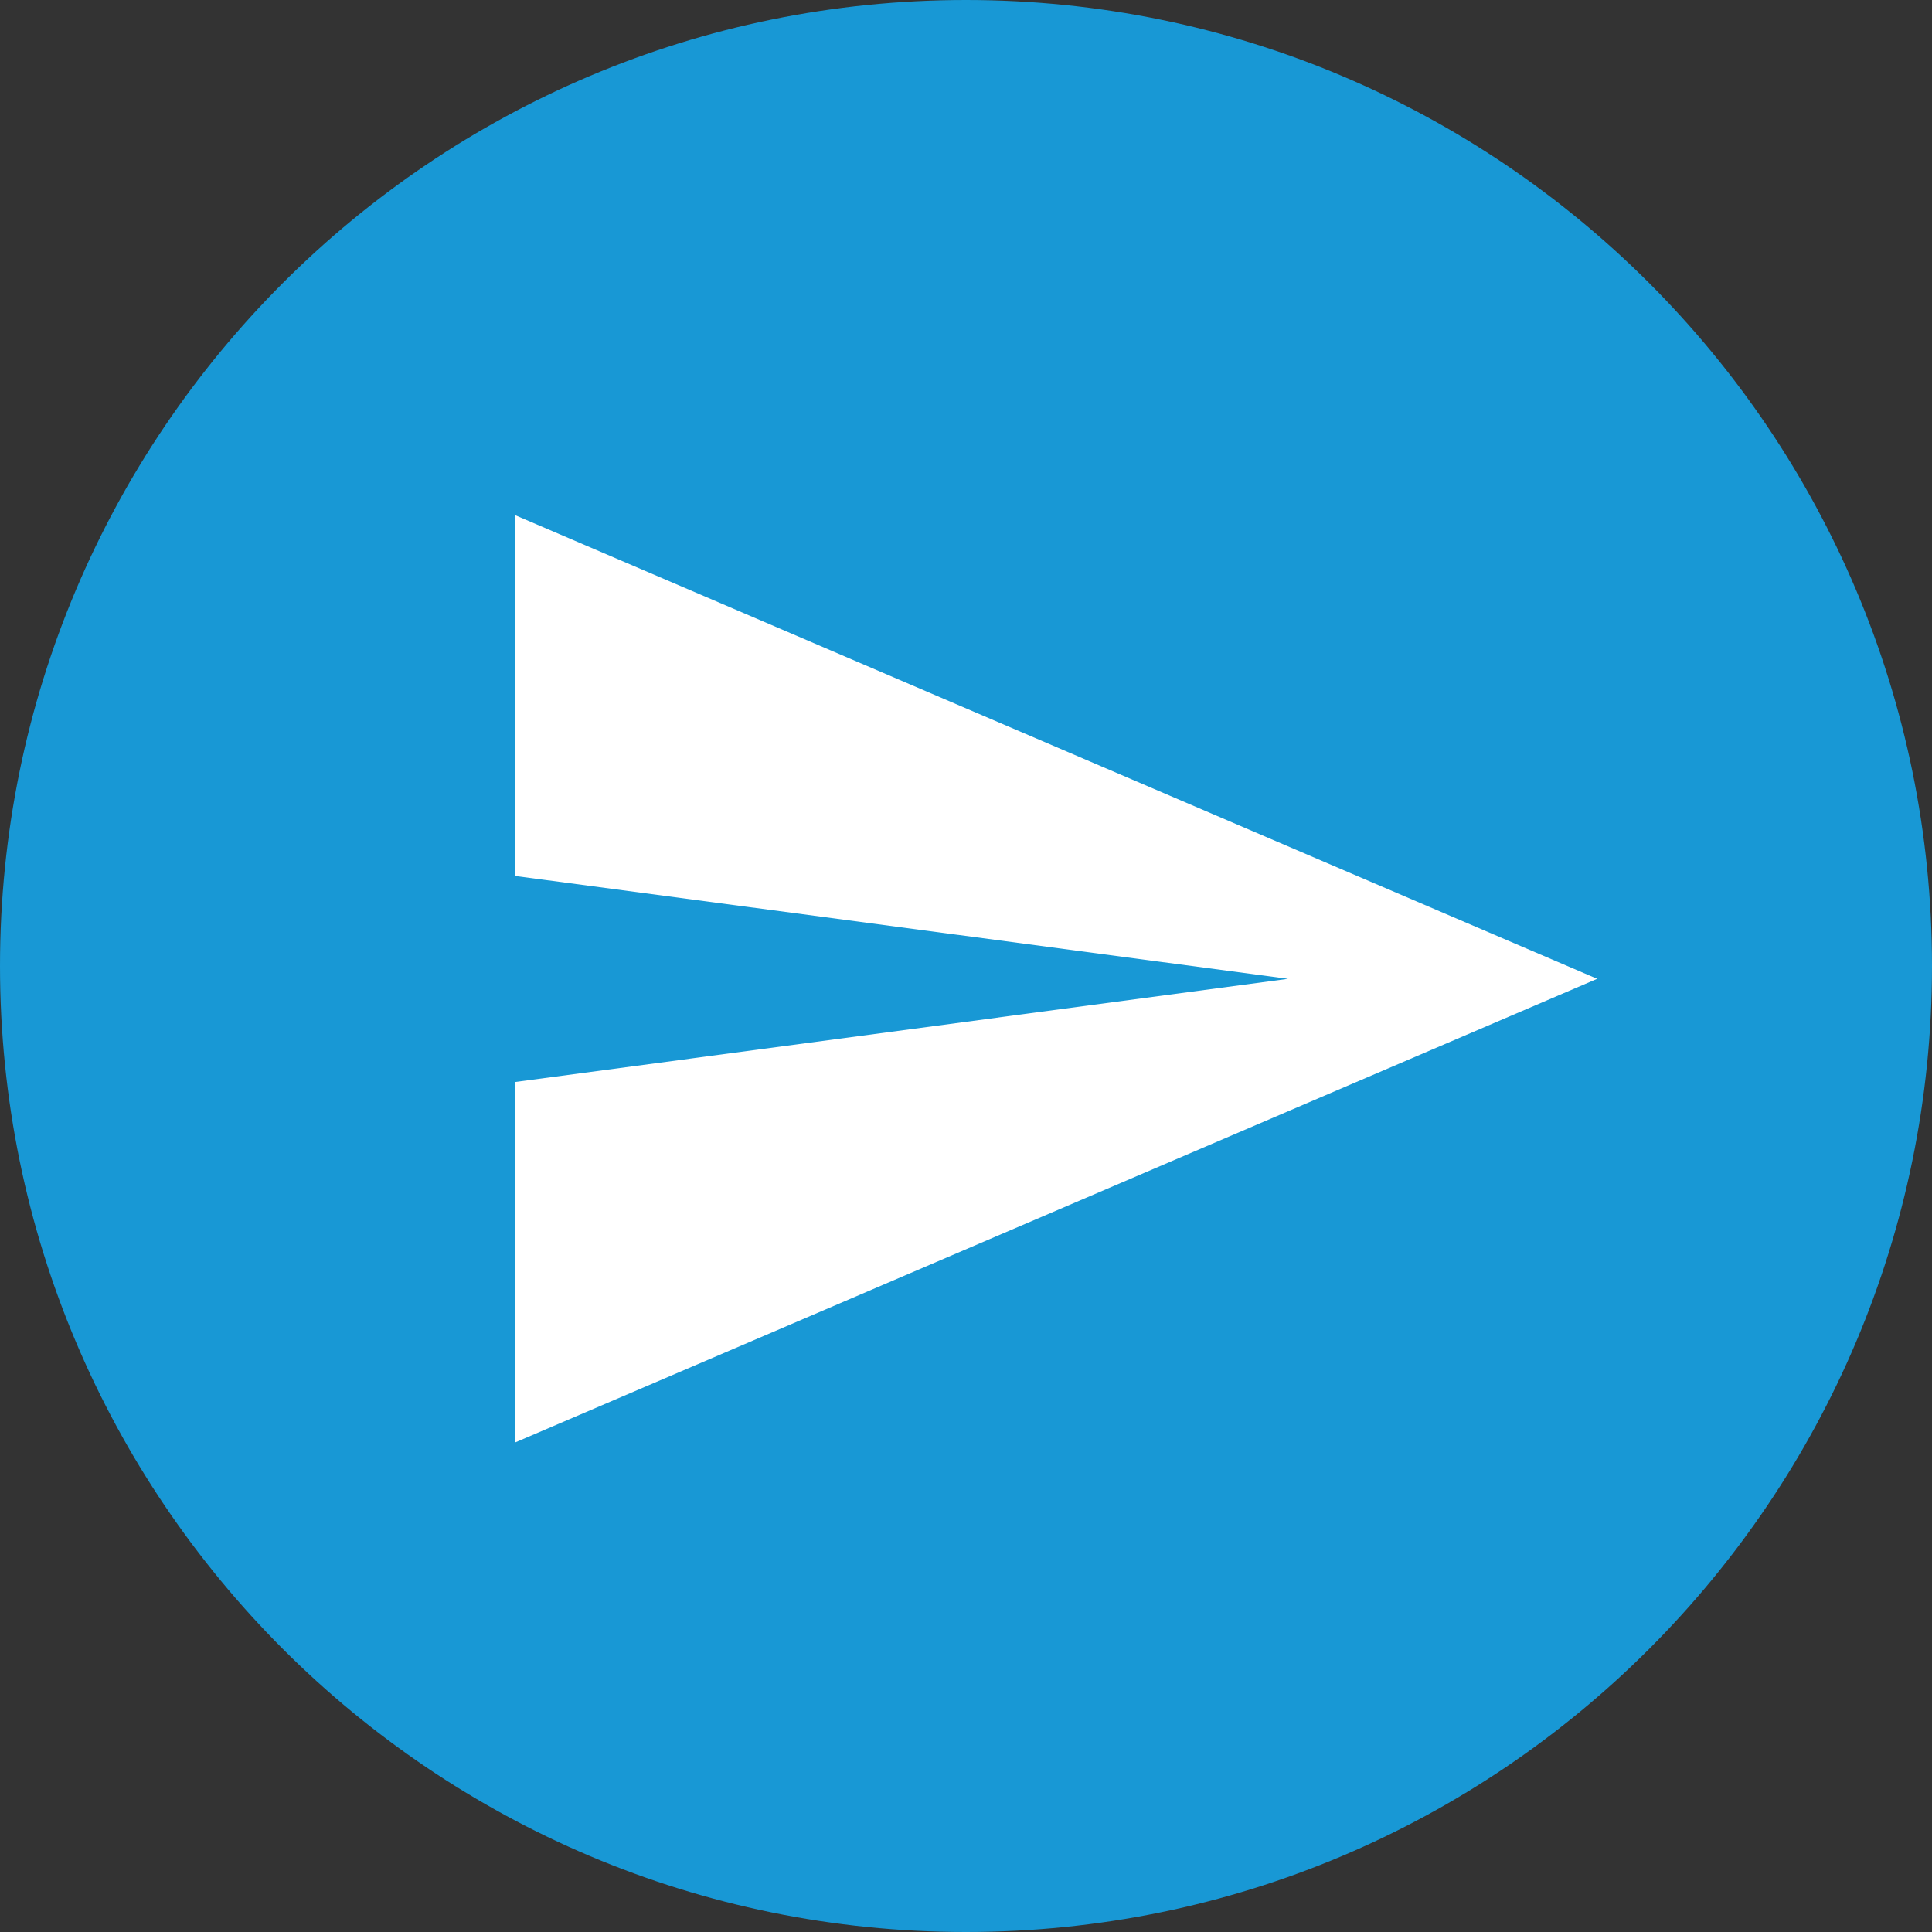
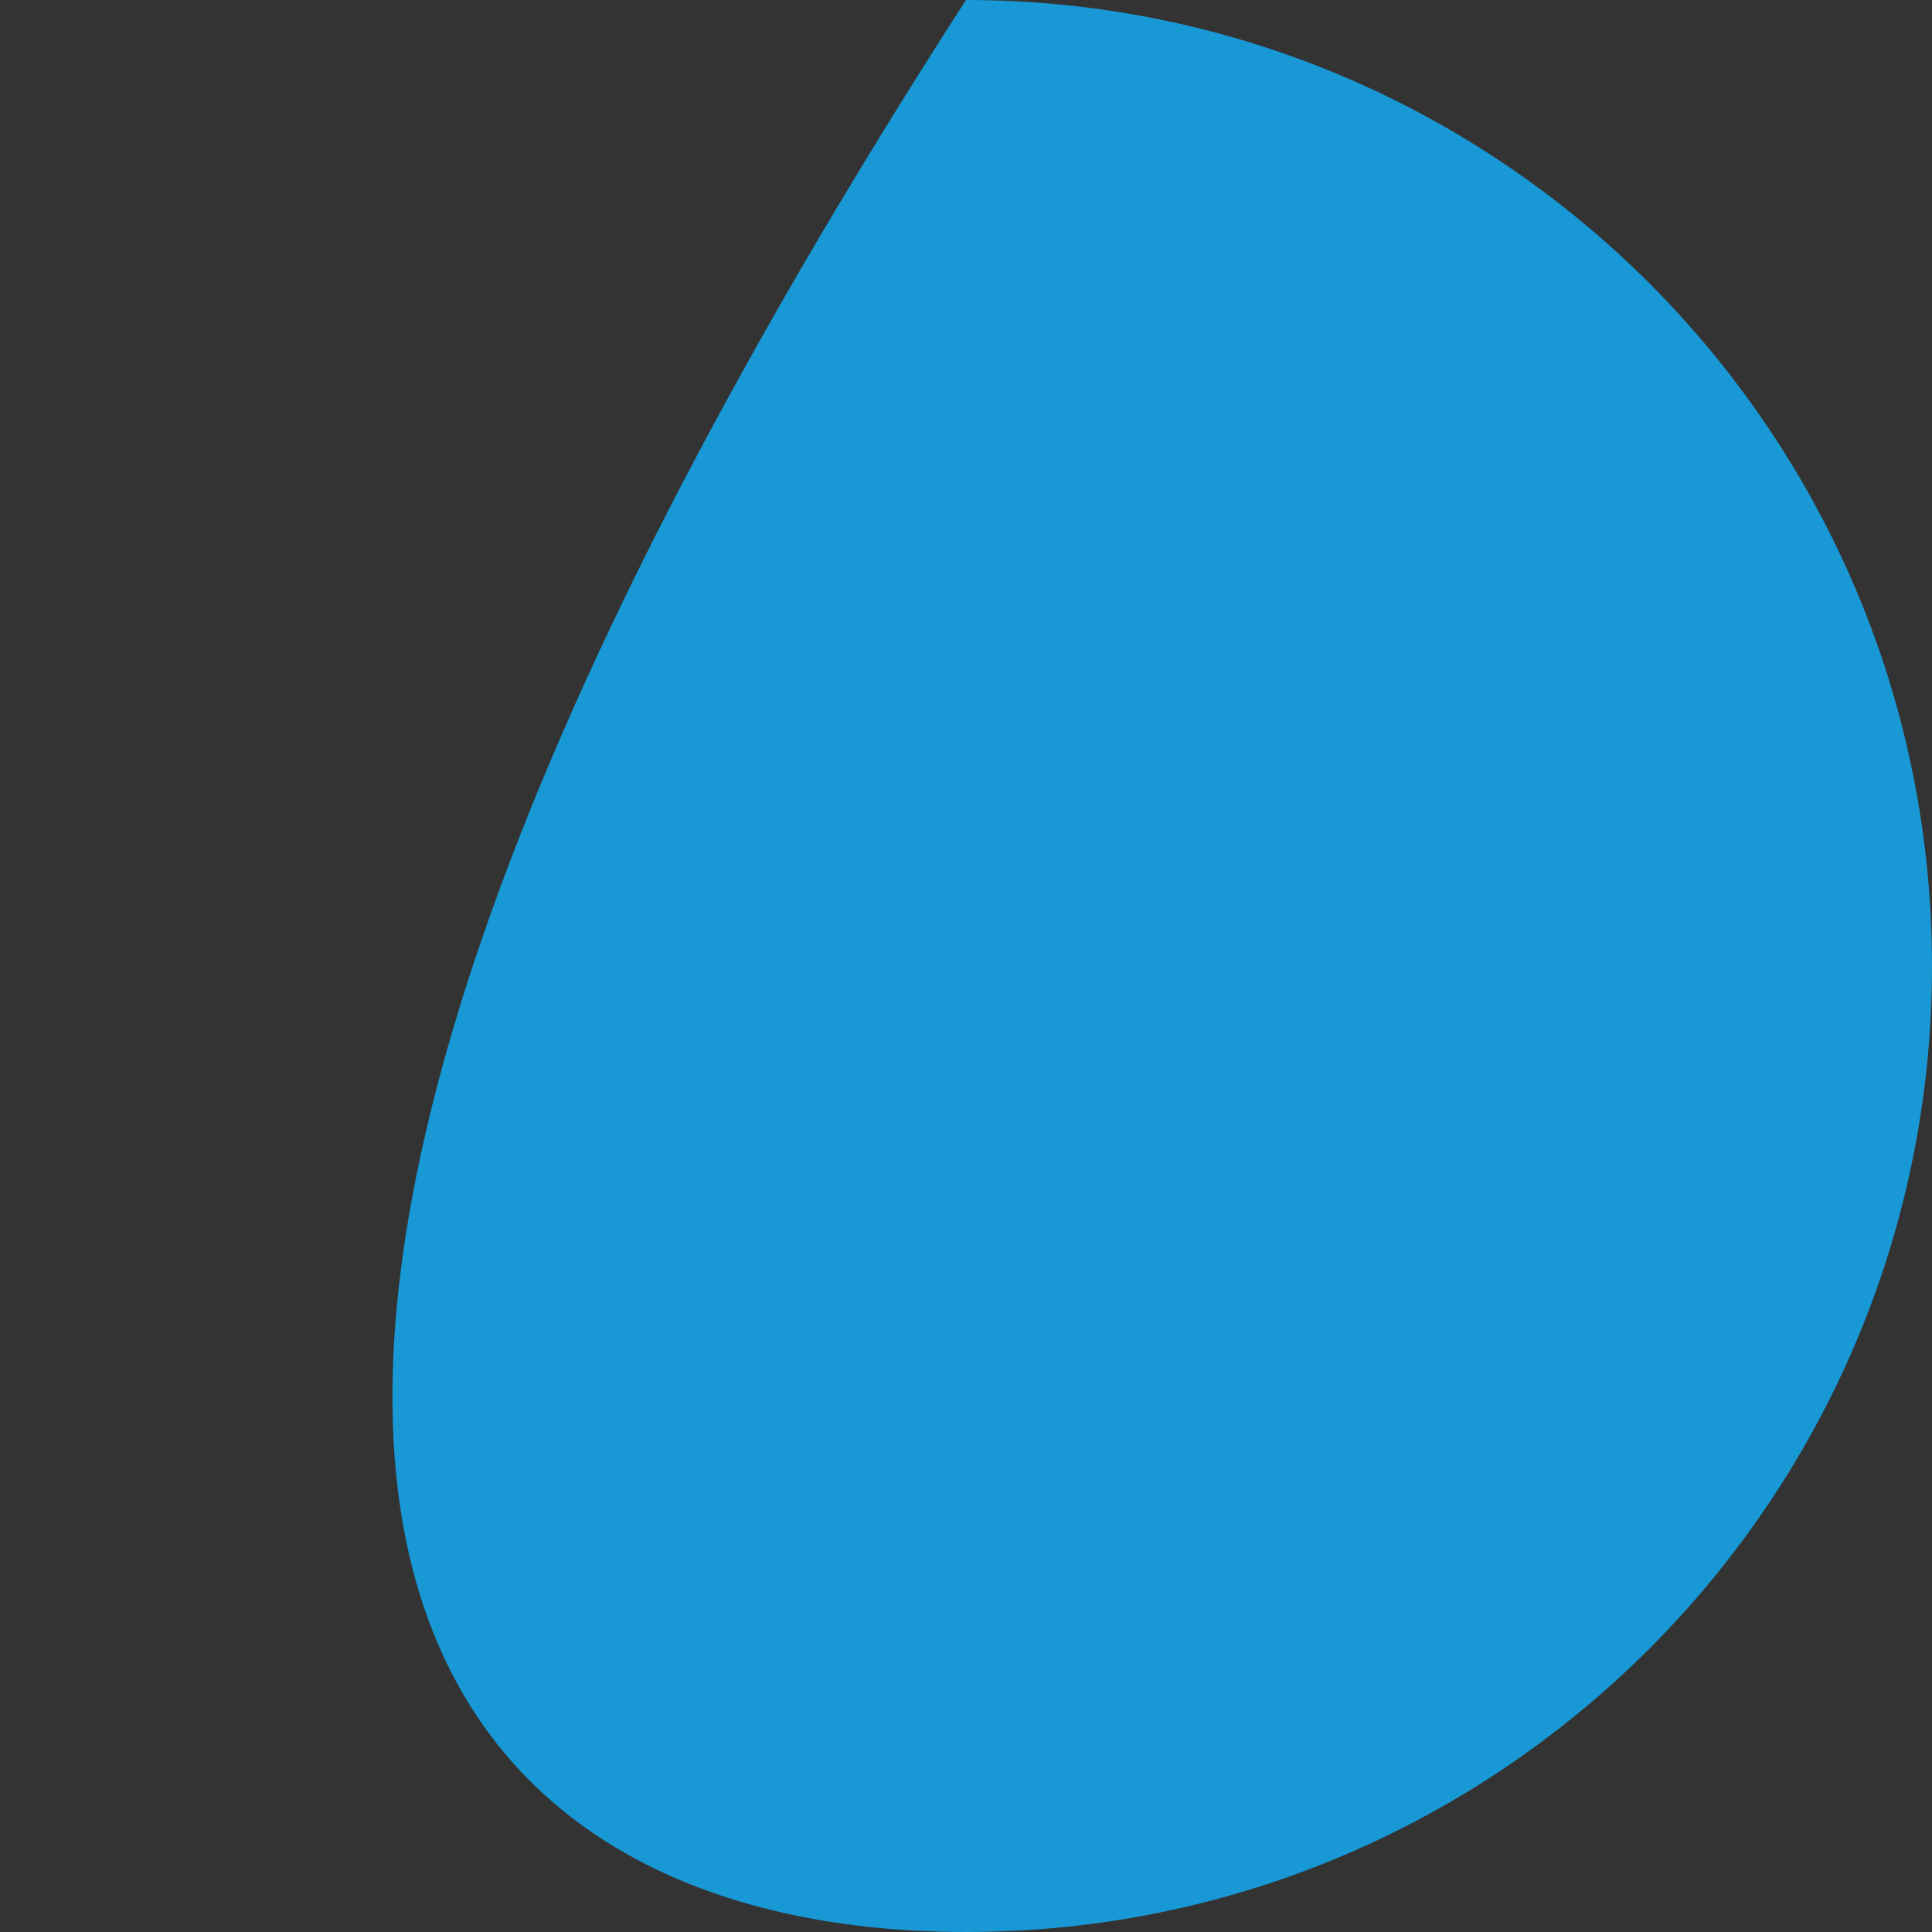
<svg xmlns="http://www.w3.org/2000/svg" width="30px" height="30px" viewBox="0 0 30 30" version="1.1">
  <rect x="0" y="0" width="30" height="30" fill="#333333" stroke="none" />
  <title>attachment</title>
  <desc>Created with Sketch.</desc>
  <g id="Forum" stroke="none" stroke-width="1" fill="none" fill-rule="evenodd">
    <g id="M3India_Forum_2.4" transform="translate(-280, -1773)">
      <g id="Group-2" transform="translate(0, 1755)">
        <g id="attachment" transform="translate(280, 18)">
-           <path d="M14.999,0 C6.716,0 0,6.716 0,14.999 C0,23.283 6.716,30 14.999,30 C23.283,30 30,23.284 30,14.999 C30,6.716 23.283,0 14.999,0 Z" id="Path" fill="#1898D5" />
-           <polygon id="Fill-1" fill="#FFFFFF" points="8 22.398 24.801 15.199 8 8 8 13.602 20 15.199 8 16.801" />
+           <path d="M14.999,0 C0,23.283 6.716,30 14.999,30 C23.283,30 30,23.284 30,14.999 C30,6.716 23.283,0 14.999,0 Z" id="Path" fill="#1898D5" />
        </g>
      </g>
    </g>
  </g>
</svg>